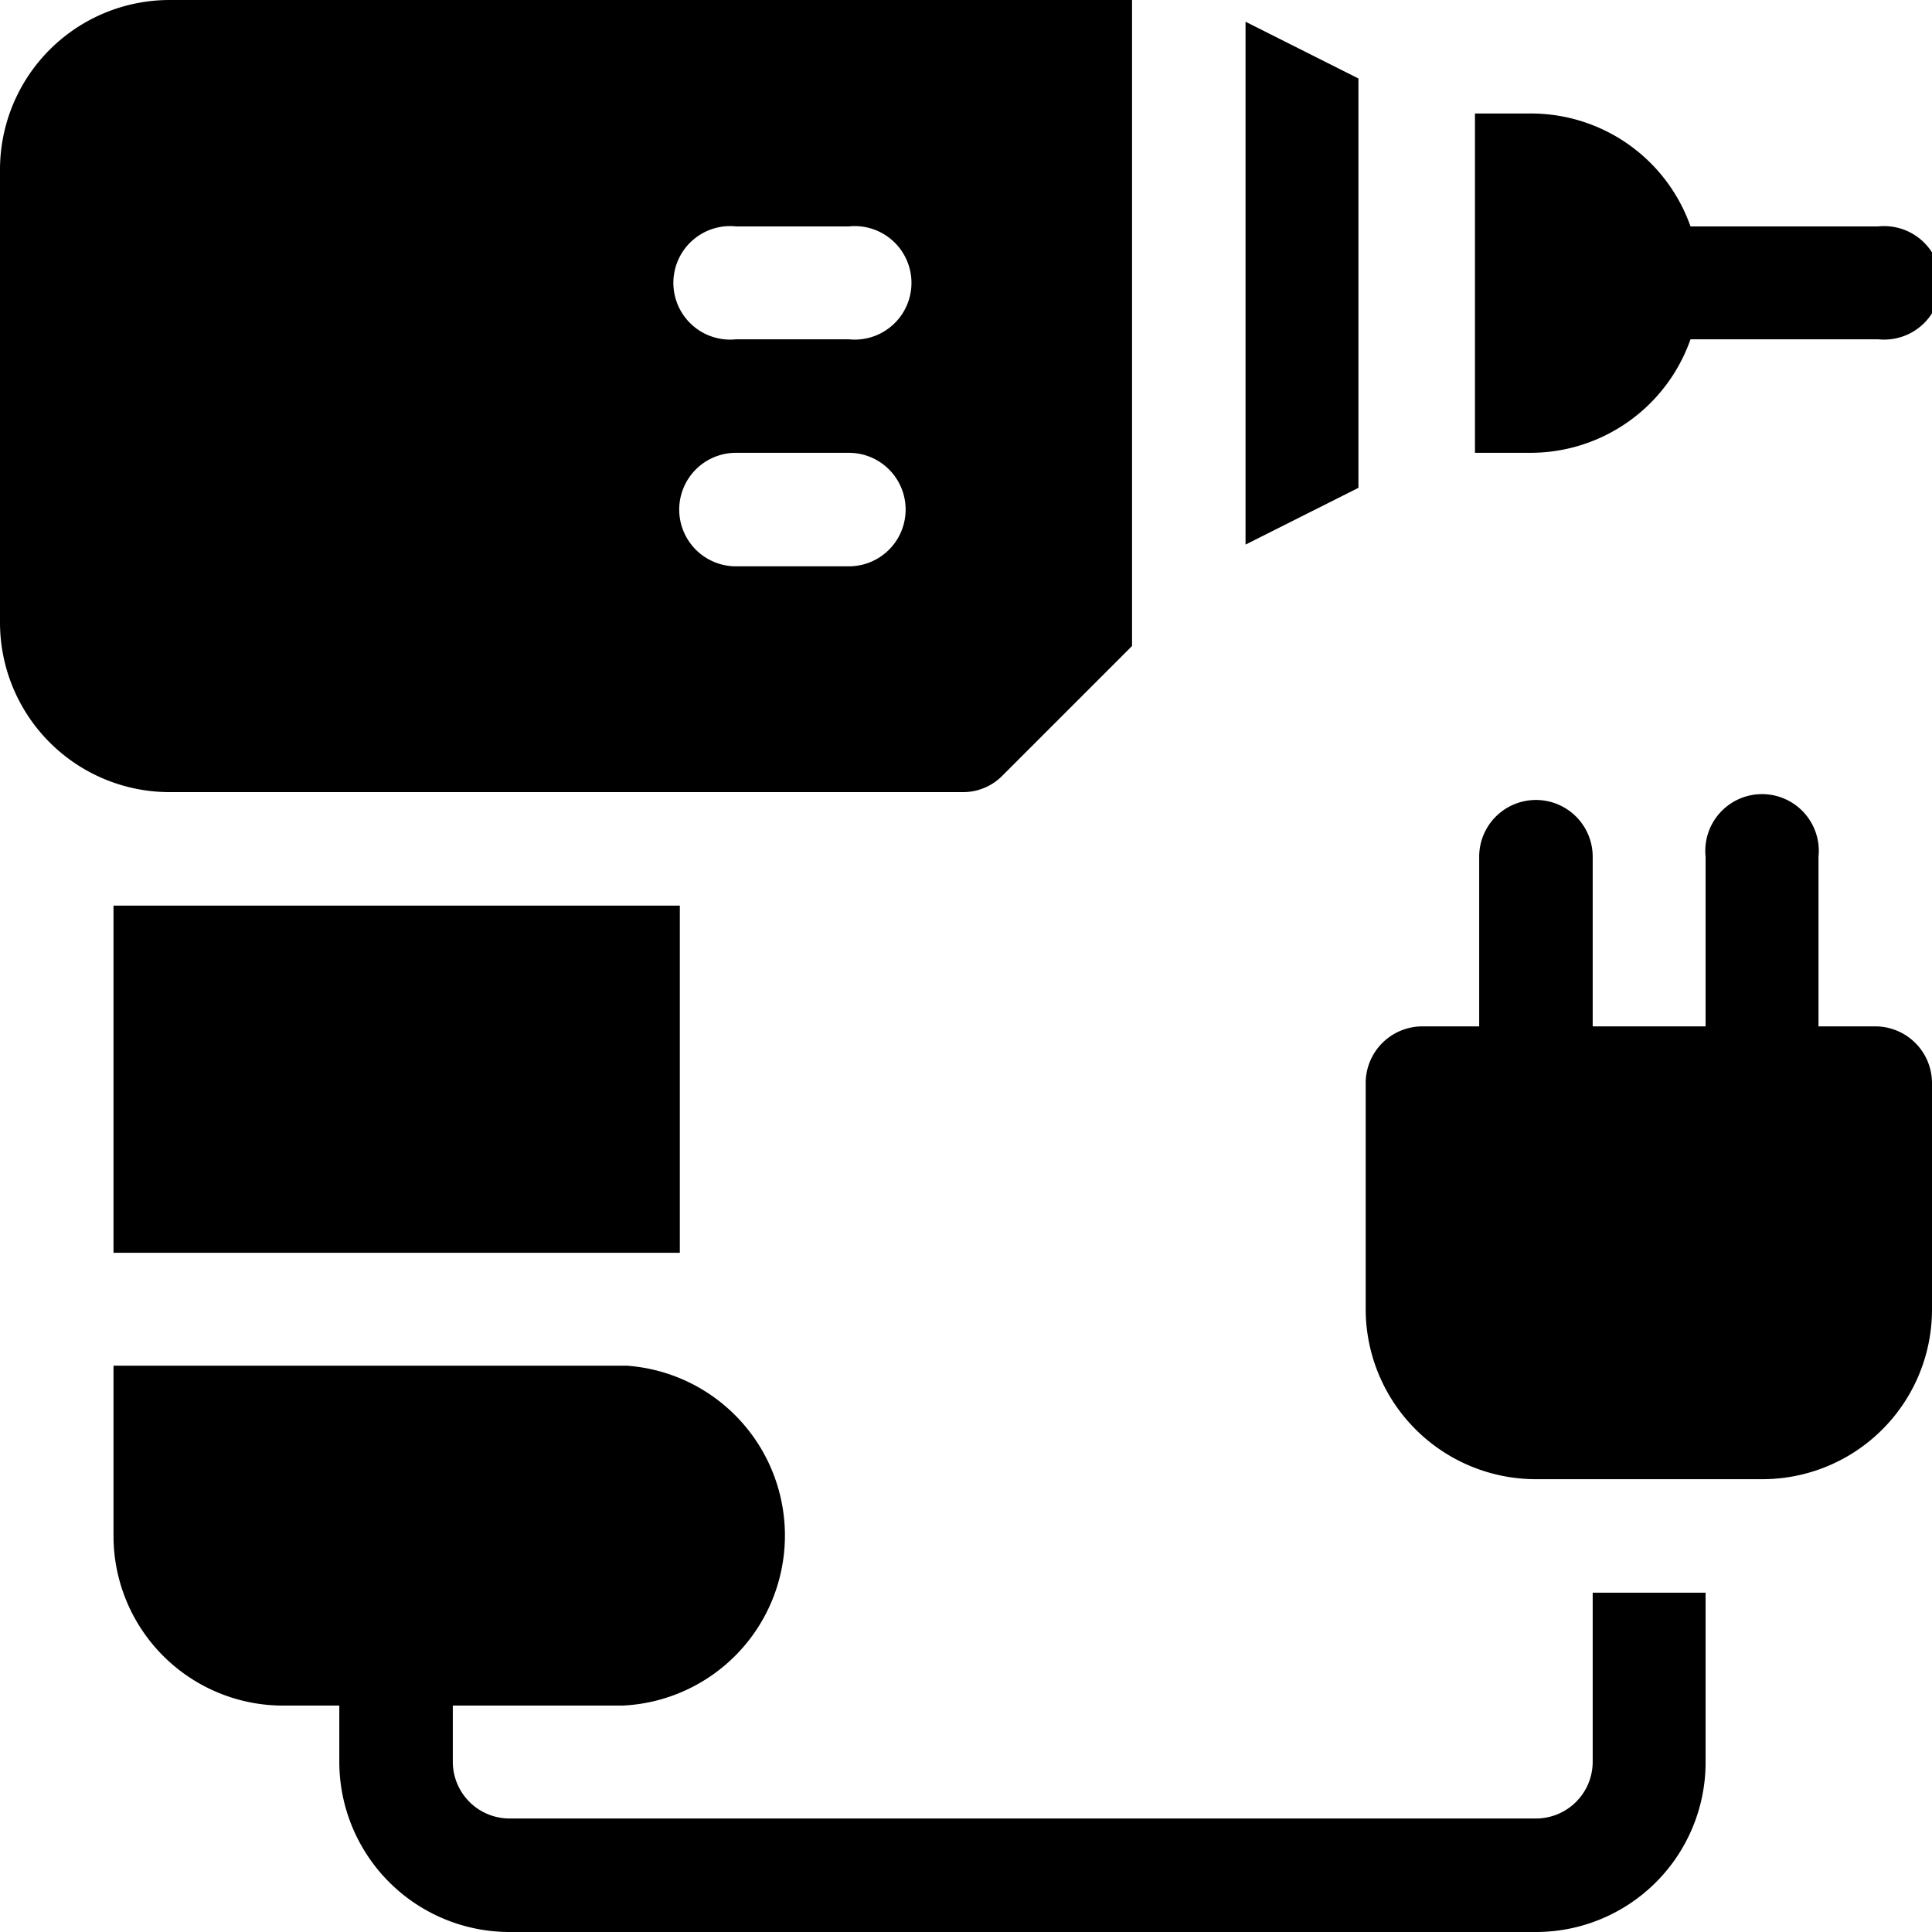
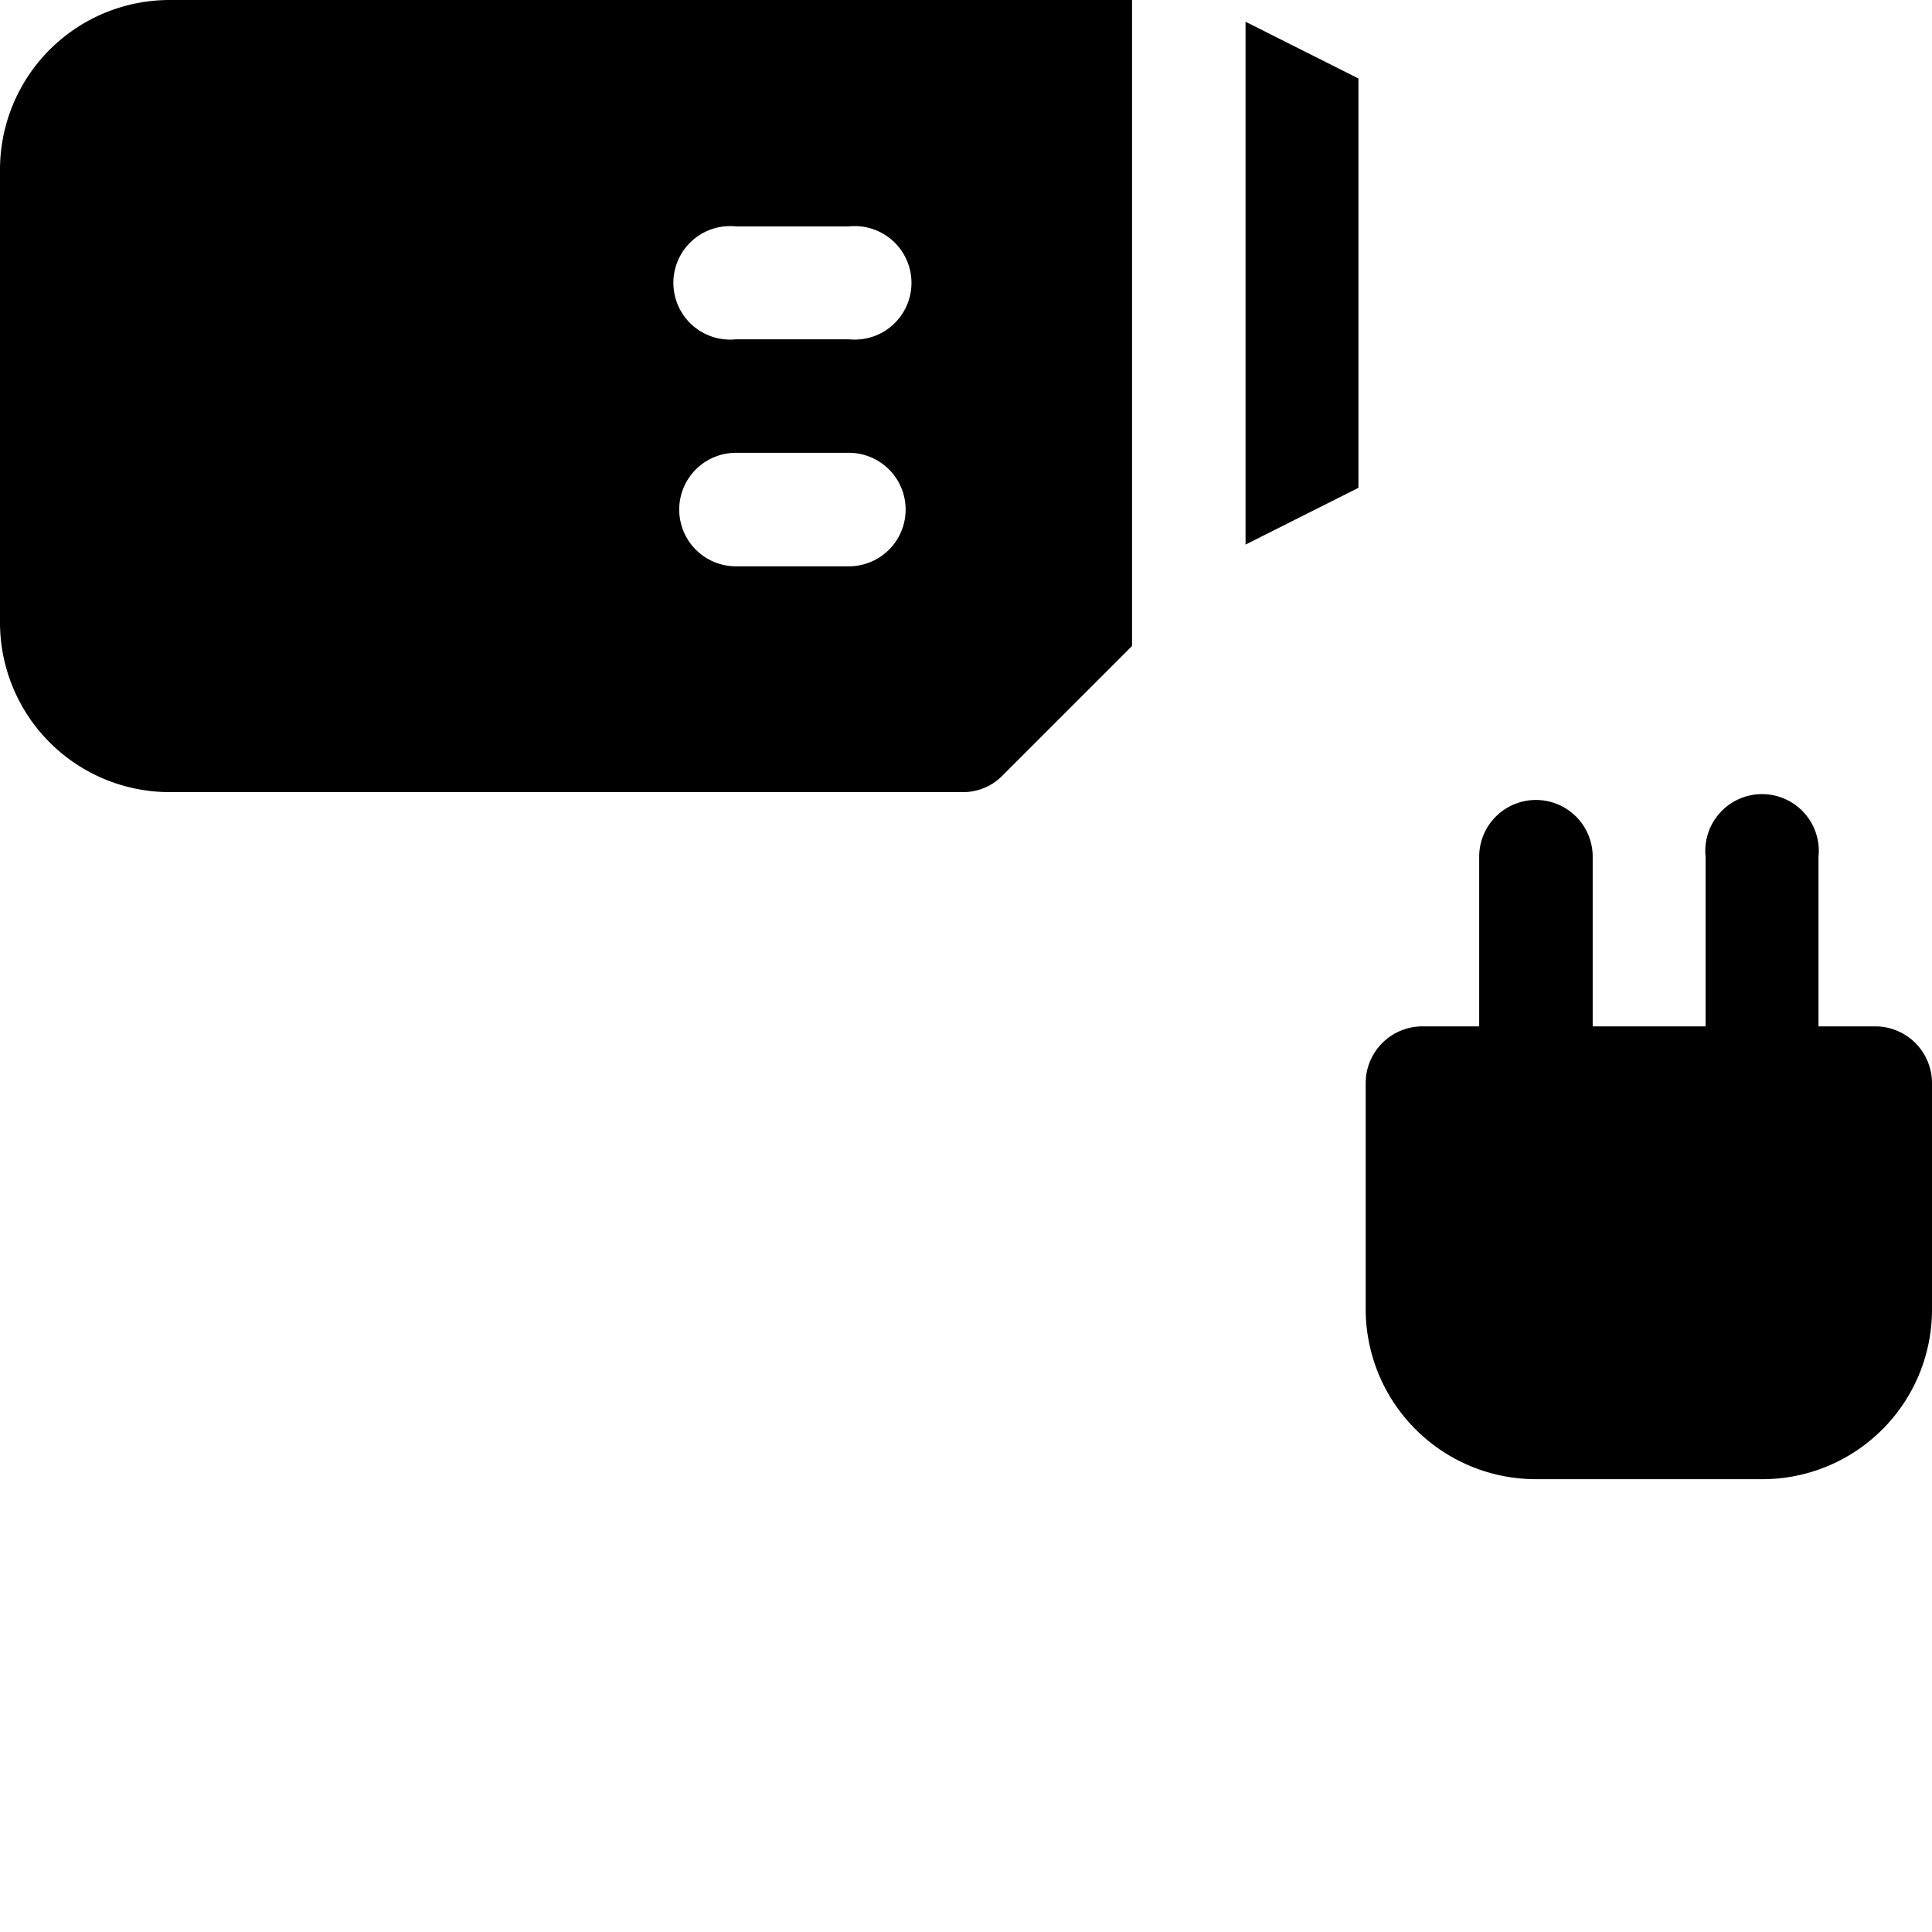
<svg xmlns="http://www.w3.org/2000/svg" id="Capa_1" data-name="Capa 1" viewBox="0 0 32 32">
  <path d="M31.06,17h-.94V14.19a.94.94,0,1,0-1.87,0V17H26.38V14.19a.94.94,0,1,0-1.88,0V17h-.94a.94.94,0,0,0-.94.94v3.75a2.82,2.82,0,0,0,2.82,2.81h3.75A2.81,2.81,0,0,0,32,21.69V17.94A.94.94,0,0,0,31.06,17Z" />
  <polygon points="20.63 0.36 20.63 9.02 22.5 8.08 22.5 1.3 20.63 0.36" />
  <path d="M2.81,0A2.81,2.81,0,0,0,0,2.81v7.5a2.81,2.81,0,0,0,2.81,2.81H15.94a.91.91,0,0,0,.66-.27l2.15-2.15V0ZM14.06,9.38H12.19a.94.94,0,0,1,0-1.88h1.87a.94.94,0,0,1,0,1.88Zm0-3.76H12.19a.94.94,0,1,1,0-1.87h1.87a.94.94,0,1,1,0,1.87Z" />
-   <path d="M31.06,3.75H28a2.8,2.8,0,0,0-2.64-1.87h-.93V7.5h.93A2.81,2.81,0,0,0,28,5.62h3.11a.94.94,0,1,0,0-1.87Z" />
-   <path d="M26.38,26.38v2.81a.94.94,0,0,1-.94.93h-17a.94.94,0,0,1-.94-.93v-.94h2.81a2.82,2.82,0,0,0,.07-5.63H1.88v2.82a2.81,2.81,0,0,0,2.81,2.81h.93v.94A2.82,2.82,0,0,0,8.44,32h17a2.81,2.81,0,0,0,2.81-2.81V26.38Z" />
-   <rect x="1.88" y="15" width="9.38" height="5.75" />
</svg>